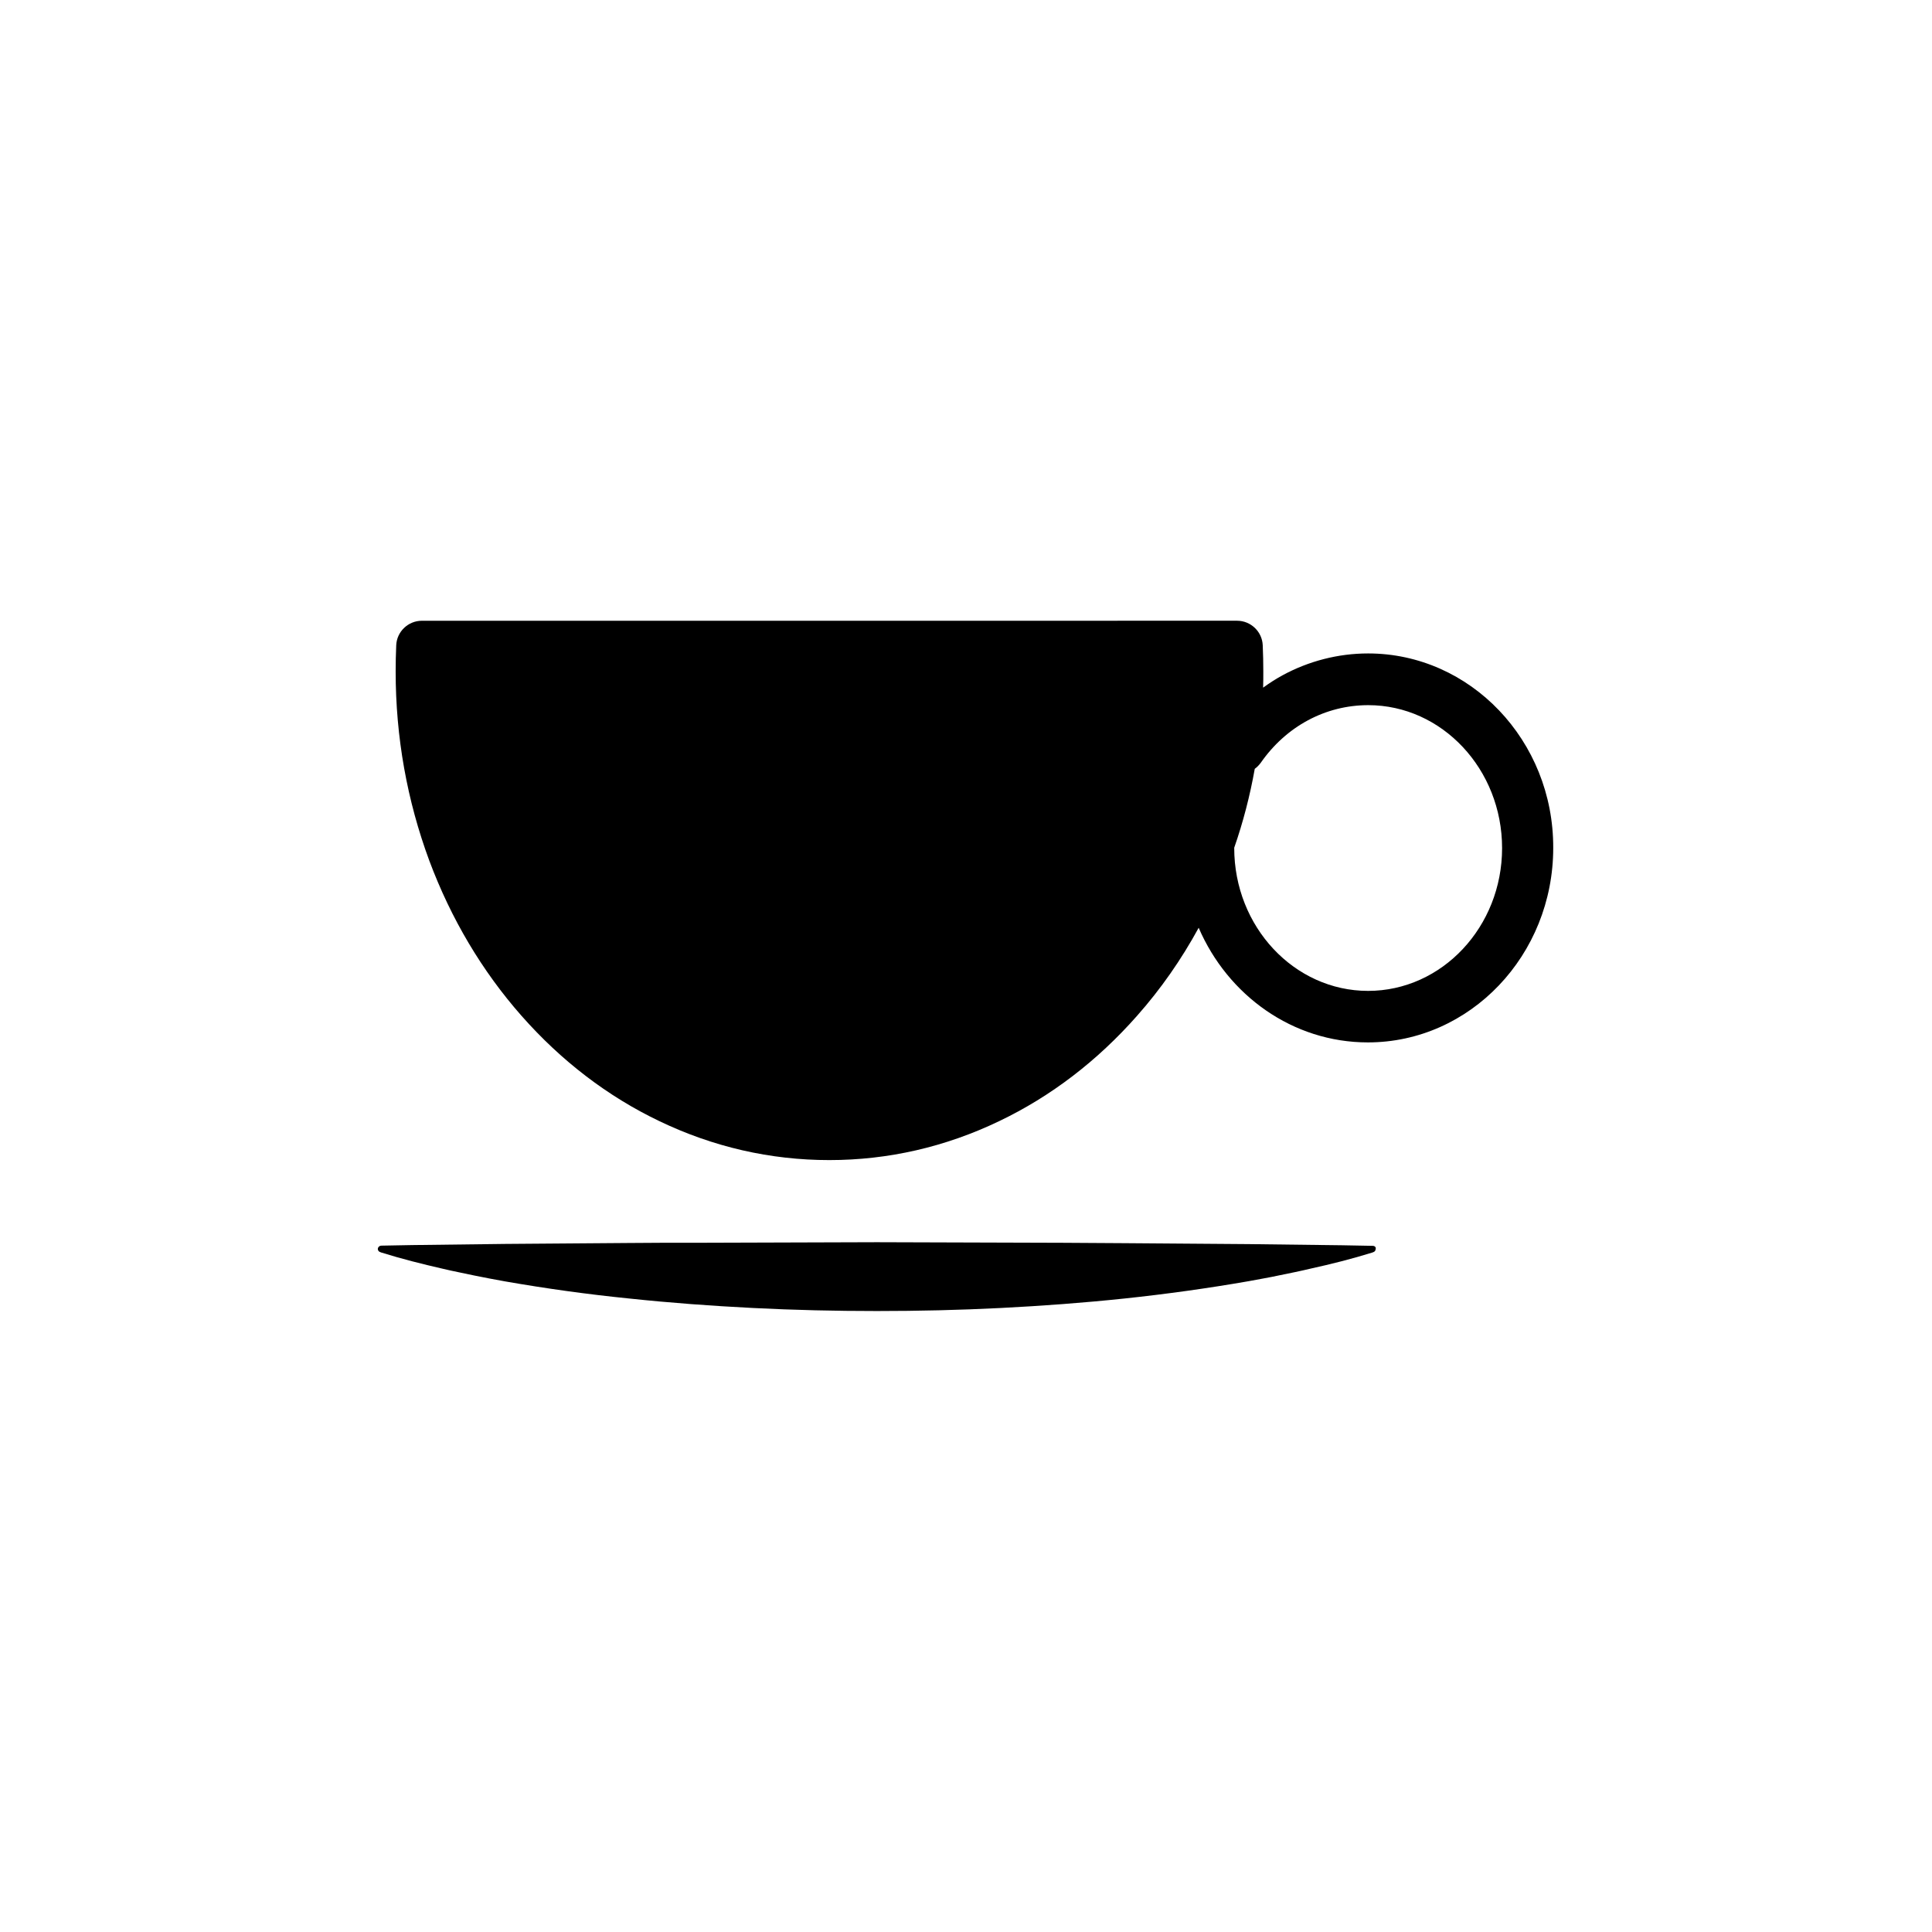
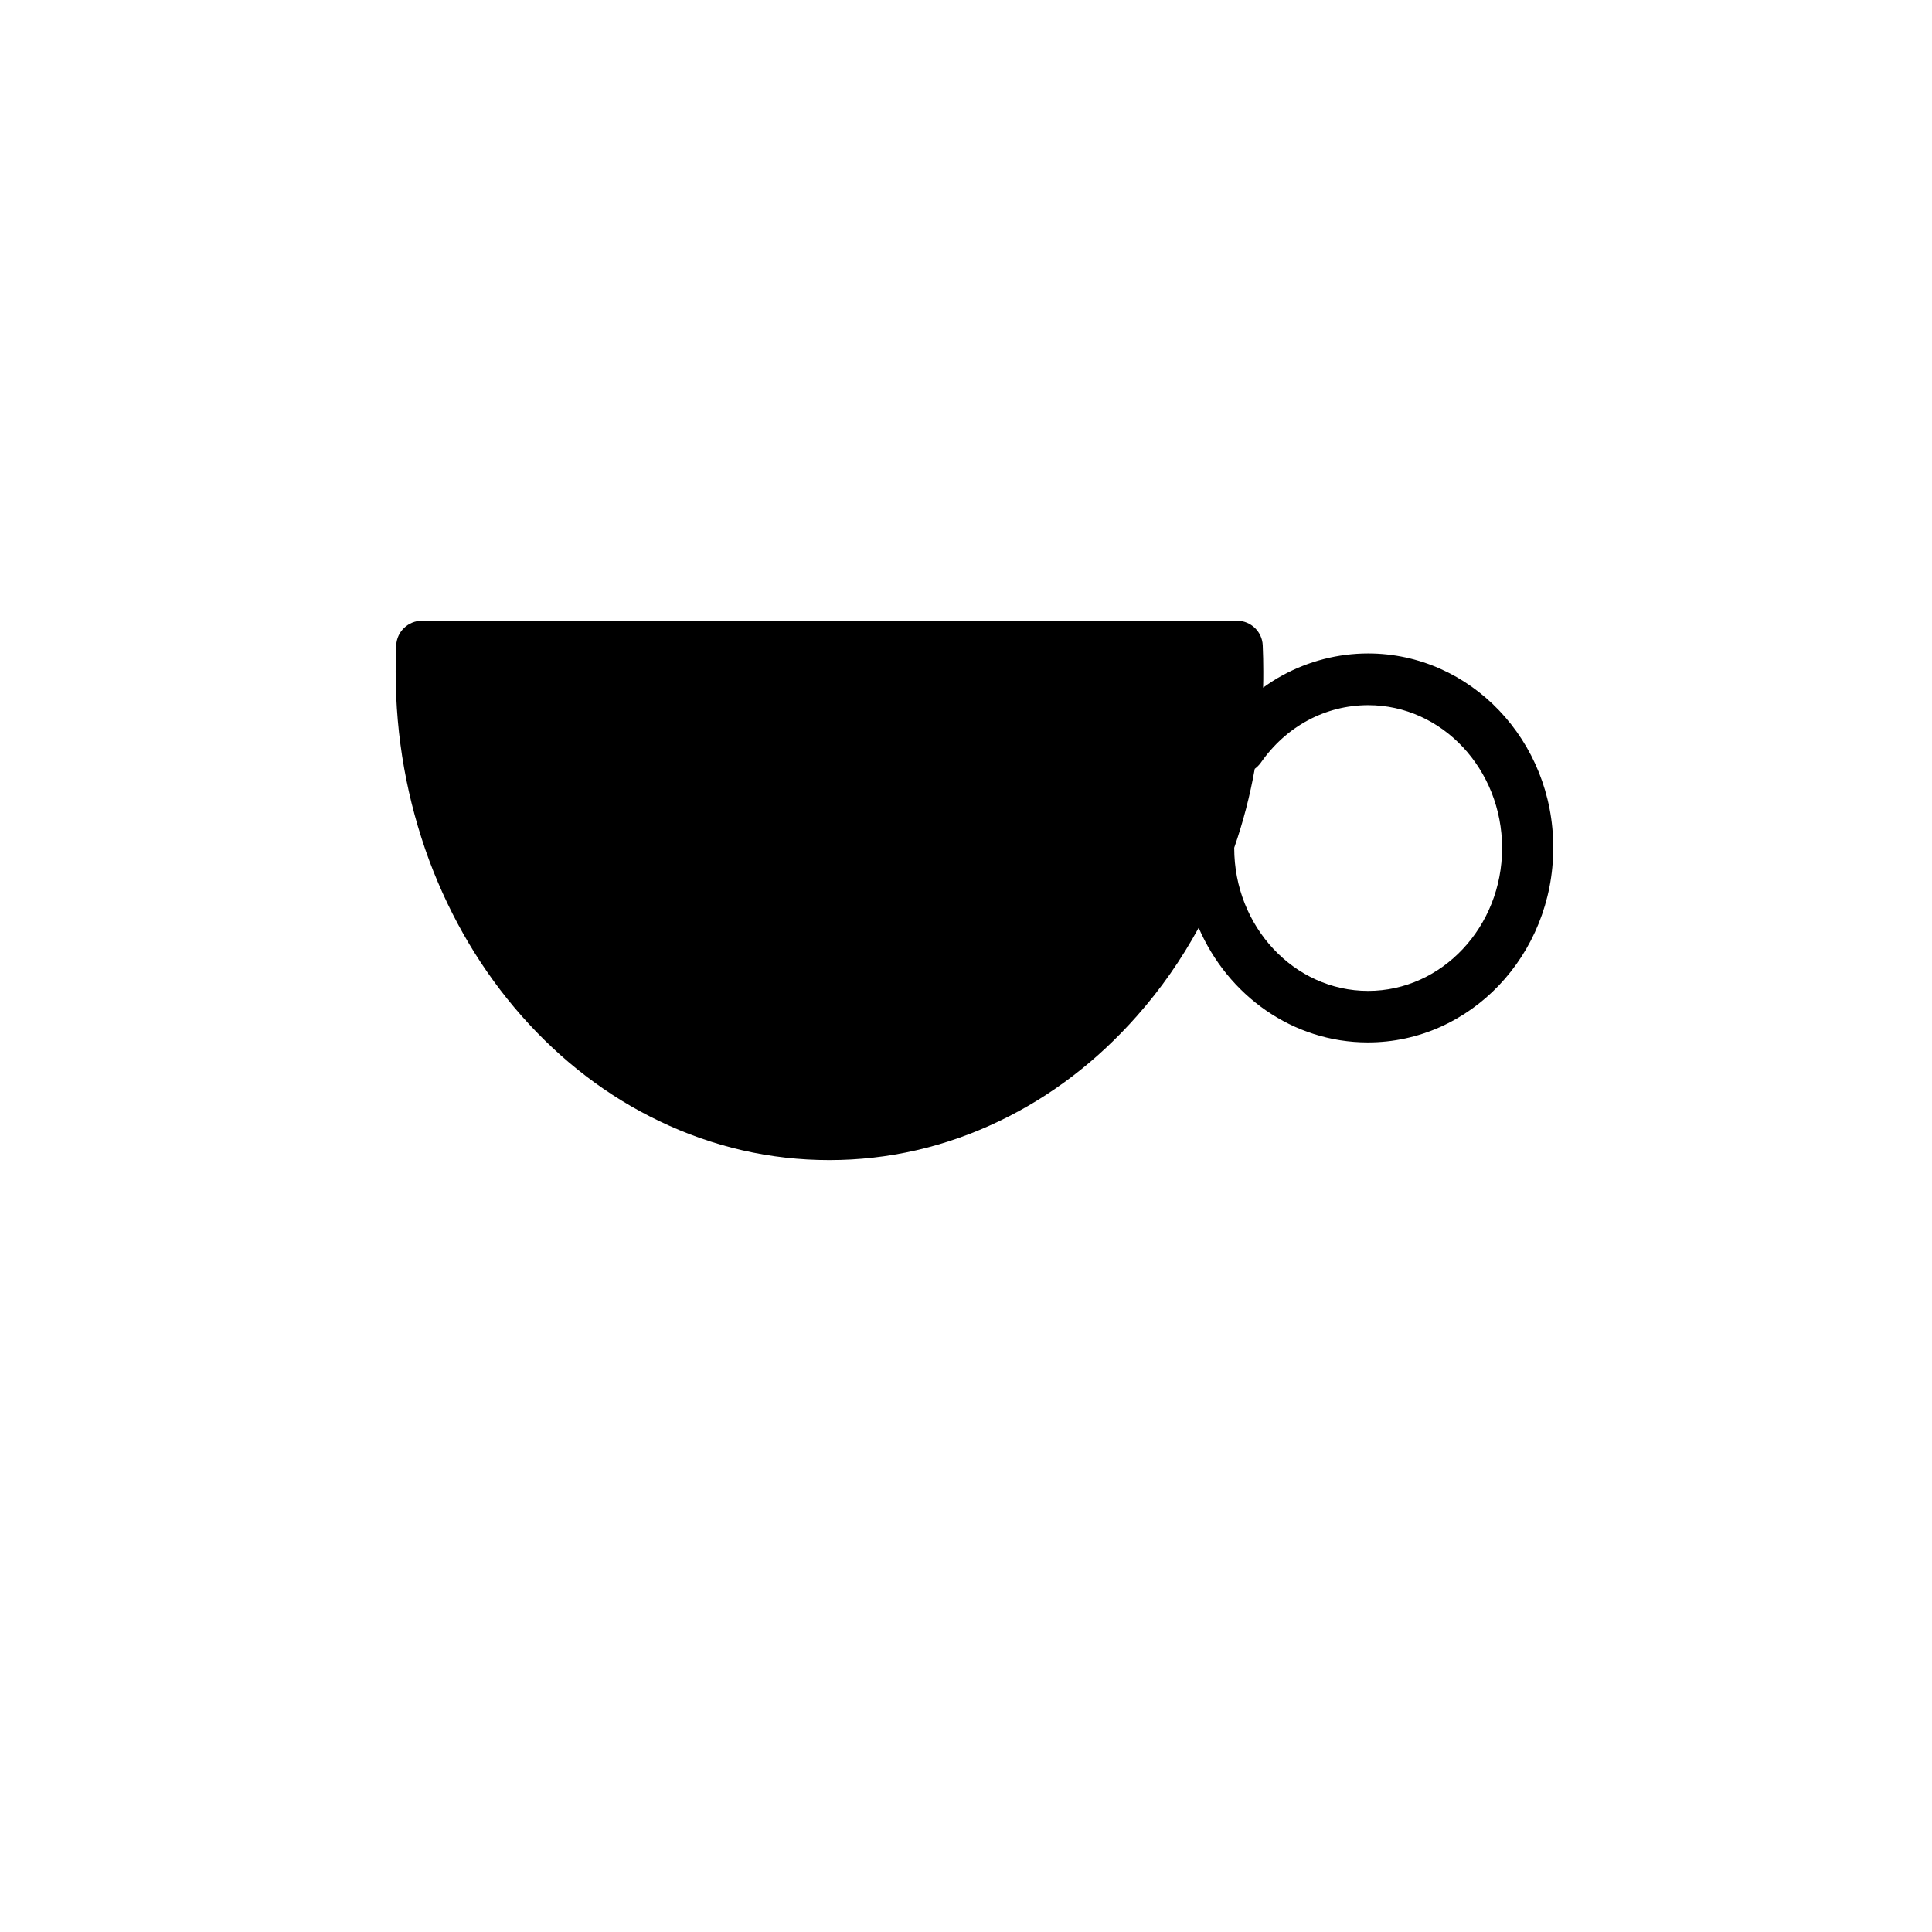
<svg xmlns="http://www.w3.org/2000/svg" fill="#000000" width="800px" height="800px" version="1.1" viewBox="144 144 512 512">
  <g>
    <path d="m506.55 317.17c-7.91 0-15.719 2.016-22.672 5.793-1.762 0.957-3.477 2.066-5.141 3.273 0.051-1.41 0.051-2.82 0.051-4.281 0-2.266-0.051-4.637-0.152-6.953-0.152-3.629-3.176-6.5-6.801-6.5l-216.03 0.004c-3.629 0-6.648 2.871-6.801 6.5-0.102 2.316-0.152 4.637-0.152 6.953 0 17.383 3.023 34.207 8.918 50.129 5.742 15.367 13.957 29.223 24.434 41.109 10.531 11.941 22.824 21.363 36.527 27.91 14.258 6.852 29.422 10.328 45.039 10.328 15.617 0 30.781-3.477 45.039-10.328 13.703-6.551 25.996-15.973 36.527-27.91 6.297-7.106 11.738-14.914 16.324-23.328 7.707 17.887 24.887 30.379 44.84 30.379 27.105 0 49.121-23.125 49.121-51.539 0.102-28.414-21.965-51.539-49.07-51.539zm0 89.426c-19.547 0-35.469-16.977-35.469-37.887v-0.051c2.367-6.801 4.18-13.805 5.441-20.906 0.605-0.453 1.109-0.957 1.562-1.562 6.75-9.723 17.18-15.316 28.516-15.316 19.547 0 35.469 16.977 35.469 37.887 0 20.859-15.922 37.836-35.52 37.836z" />
-     <path d="m507.81 474.16-8.211-0.152-24.637-0.305-32.848-0.25-16.422-0.102-49.273-0.152-49.273 0.152h-8.211l-8.211 0.051-32.848 0.25-24.637 0.305-8.211 0.152c-0.352 0-0.707 0.25-0.855 0.605-0.152 0.453 0.102 0.957 0.605 1.109l0.25 0.102c5.492 1.715 10.934 3.074 16.426 4.332 2.719 0.656 5.492 1.16 8.211 1.762 1.359 0.301 2.719 0.504 4.082 0.805l4.082 0.754c5.492 0.957 10.934 1.812 16.426 2.57 2.719 0.402 5.492 0.707 8.211 1.059 2.719 0.301 5.492 0.656 8.211 0.906 10.934 1.16 21.867 1.965 32.848 2.519 10.934 0.555 21.867 0.805 32.848 0.805 10.934 0 21.867-0.25 32.848-0.805 10.934-0.555 21.867-1.359 32.848-2.519 10.934-1.16 21.867-2.672 32.848-4.586l4.082-0.754c1.359-0.25 2.719-0.504 4.082-0.805 2.719-0.555 5.492-1.109 8.211-1.762 5.492-1.211 10.934-2.57 16.426-4.281l0.25-0.102c0.352-0.102 0.605-0.453 0.605-0.855 0.145-0.406-0.258-0.809-0.762-0.809z" />
  </g>
</svg>